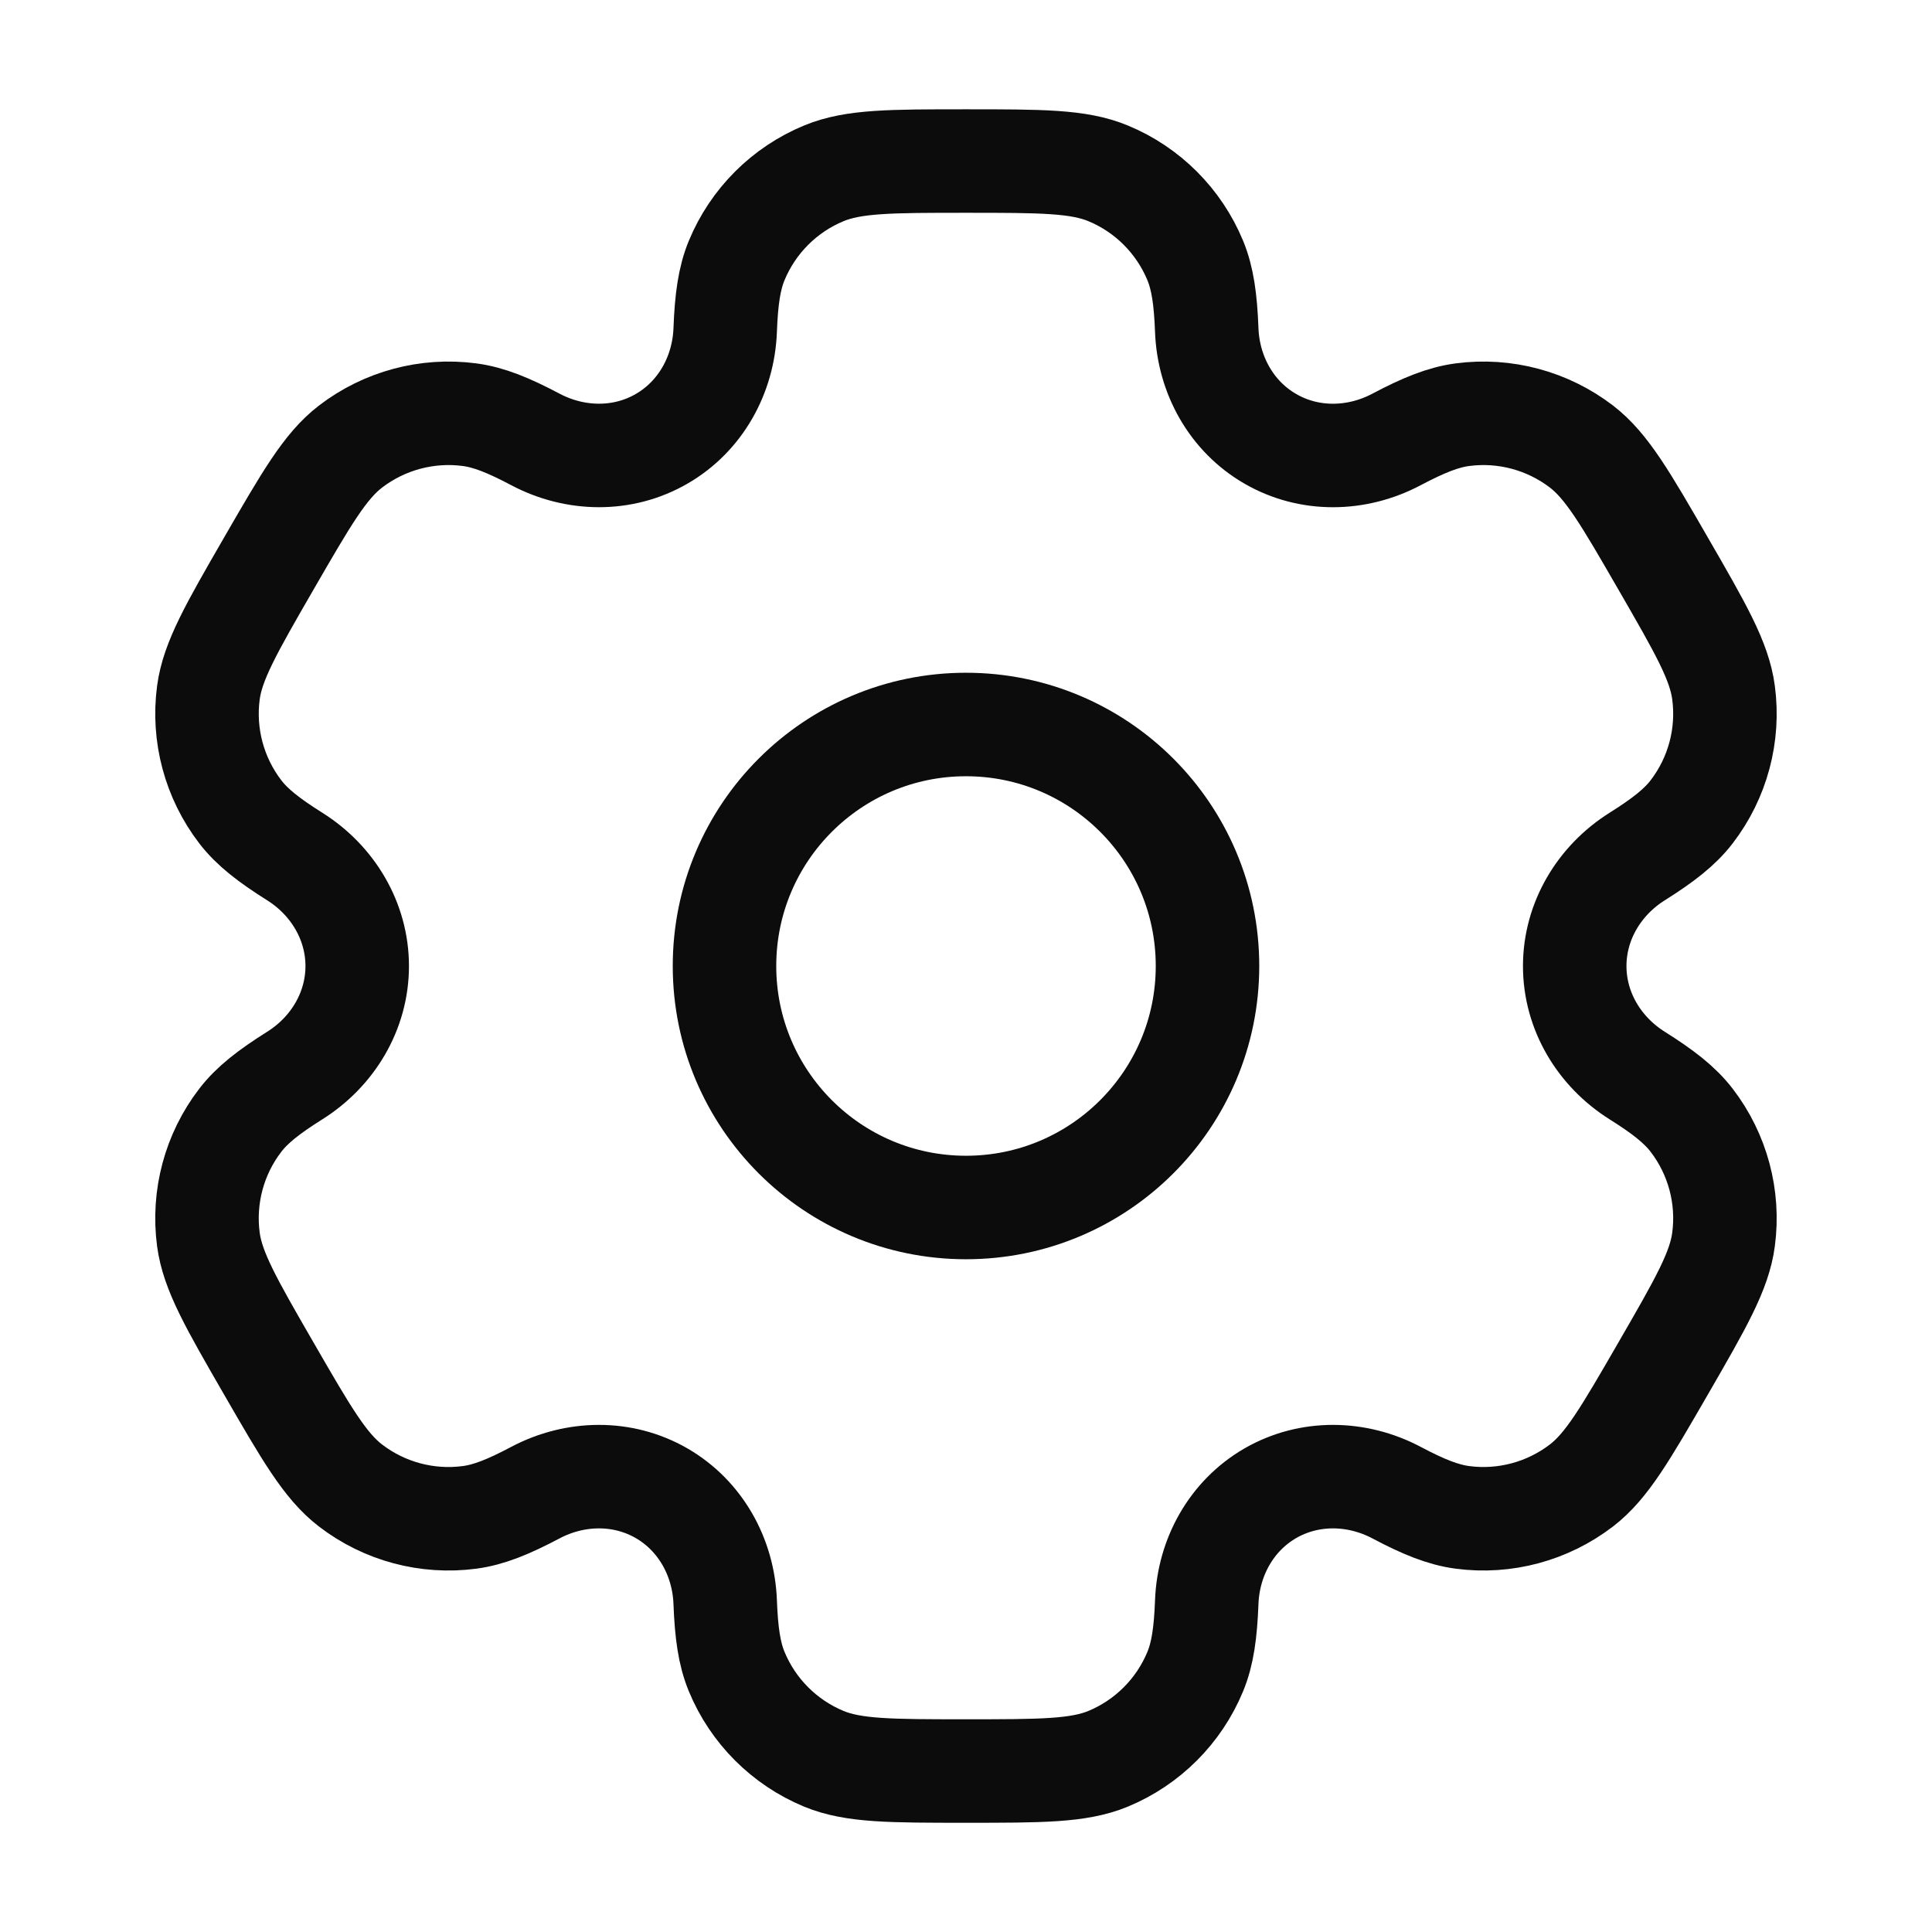
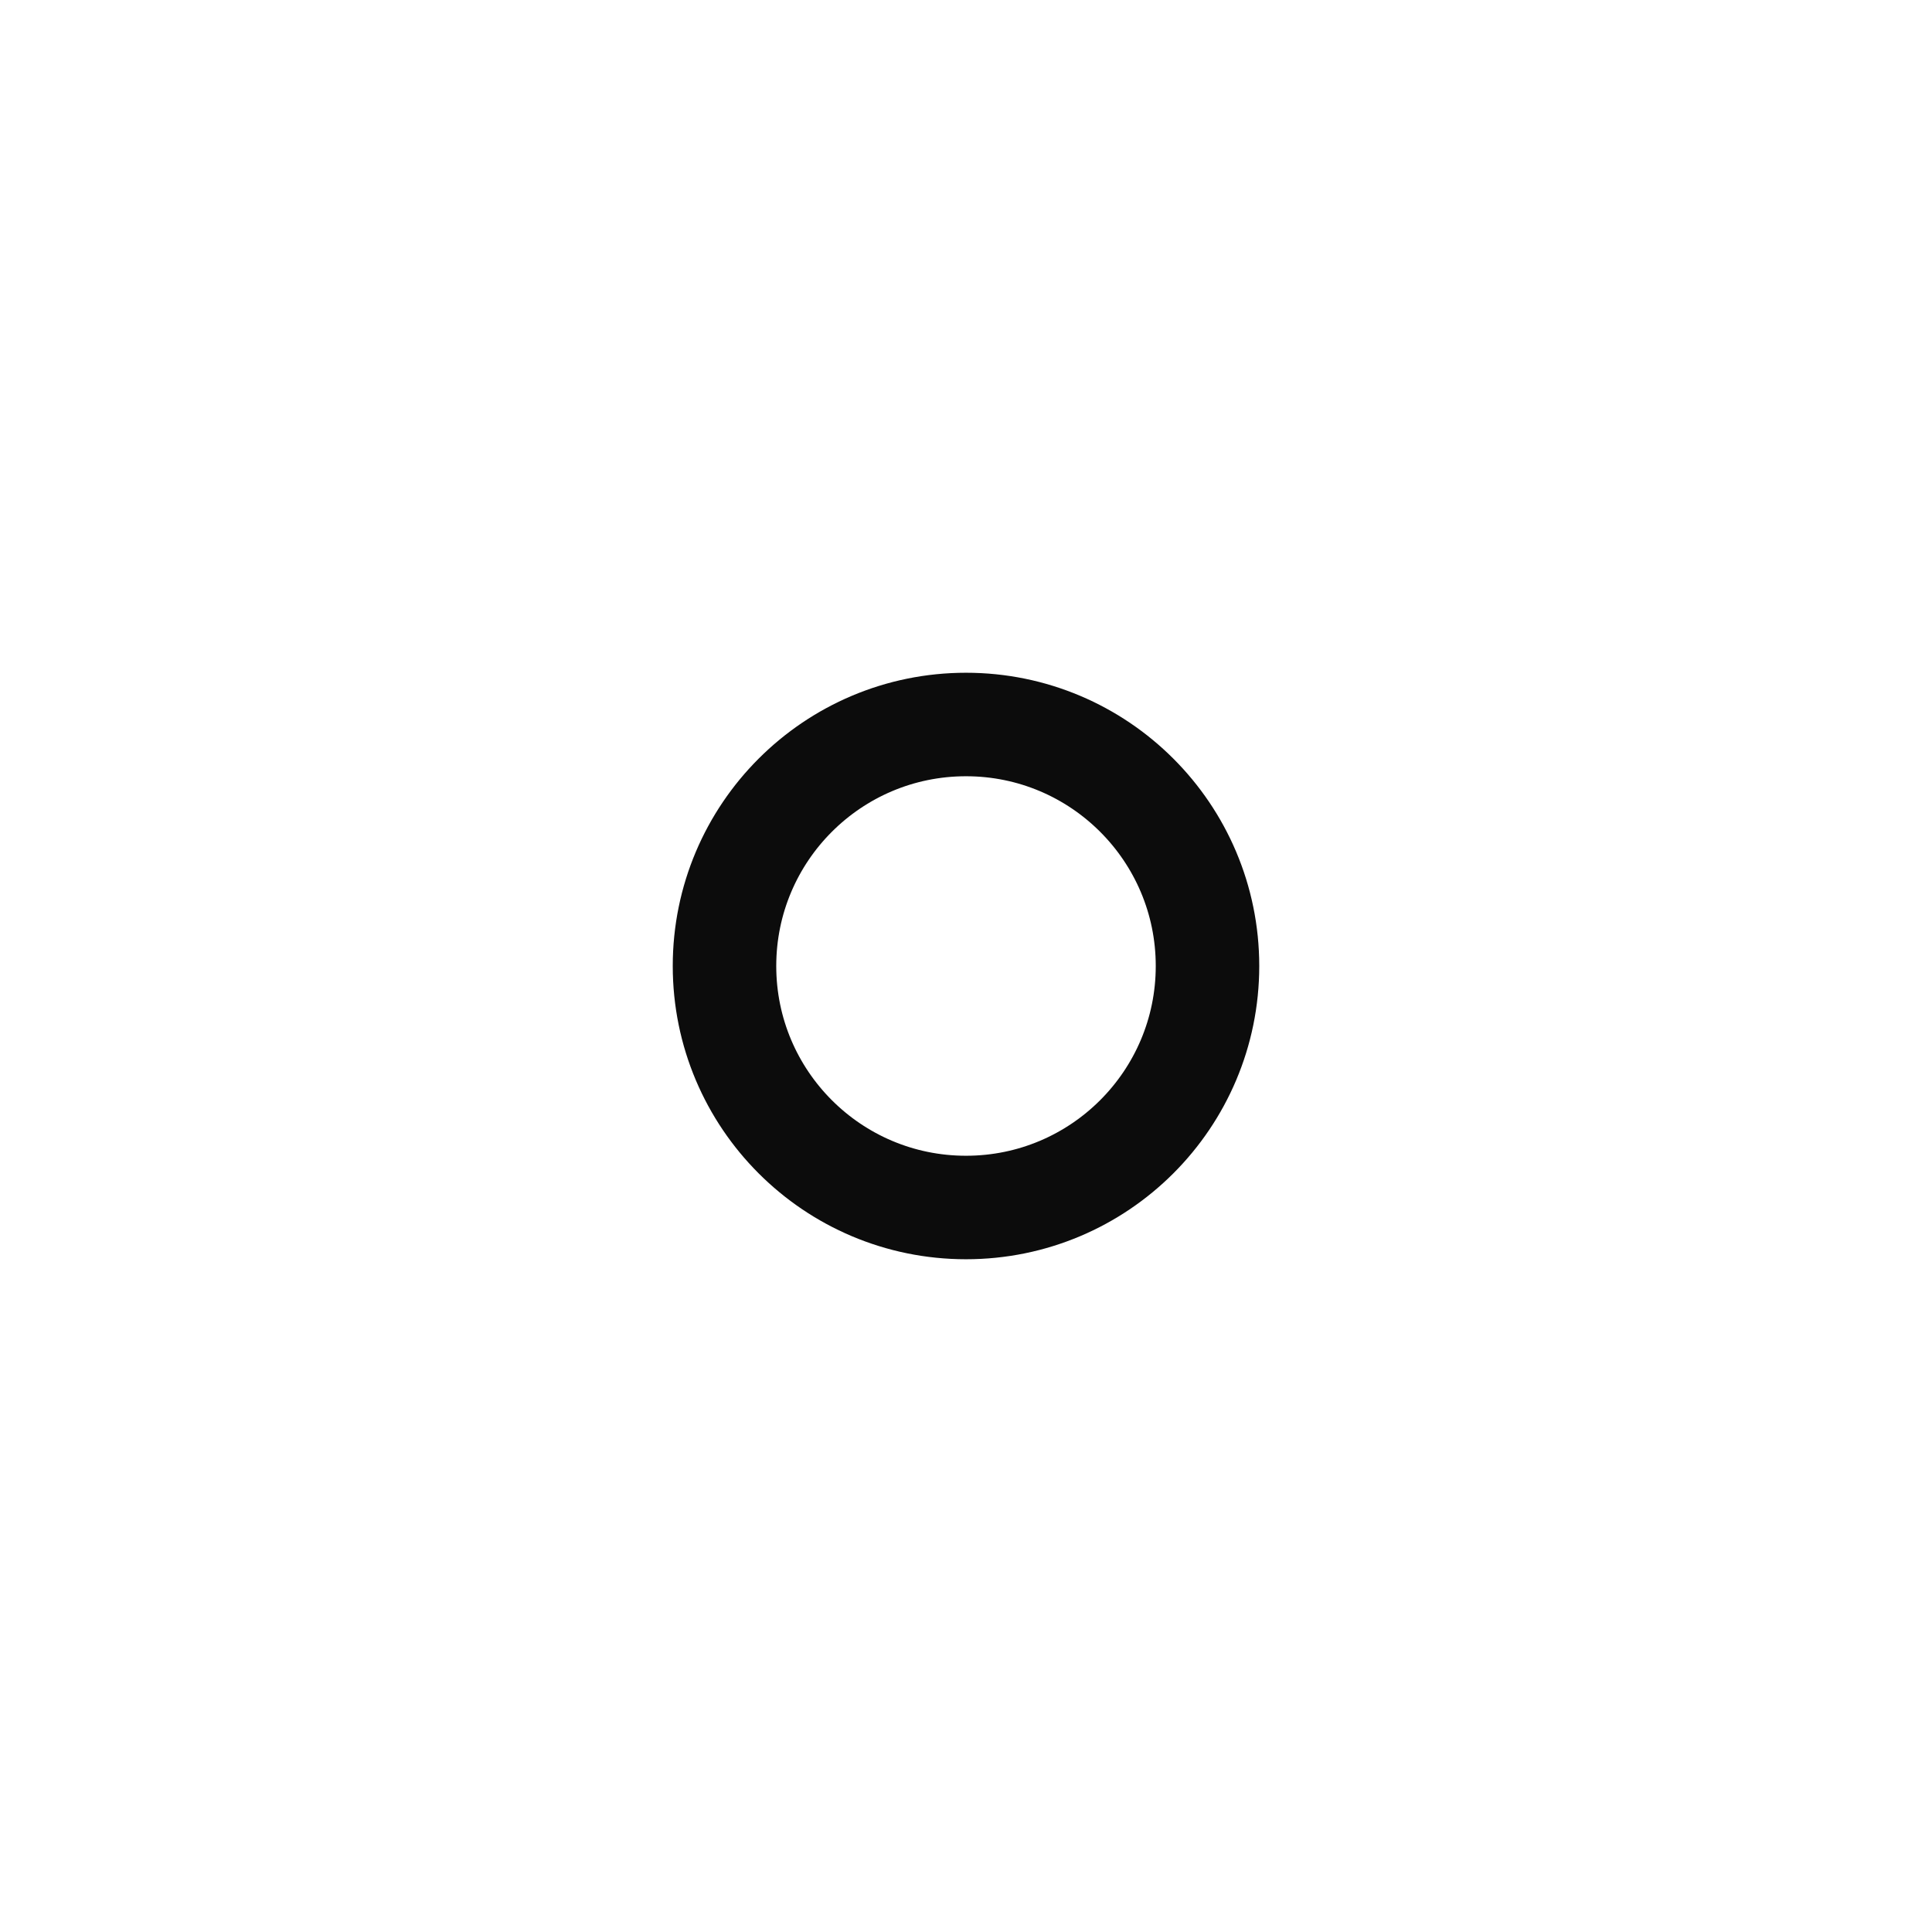
<svg xmlns="http://www.w3.org/2000/svg" width="28" height="28" viewBox="0 0 28 28" fill="none">
  <circle cx="14" cy="14" r="3.5" stroke="#0C0C0C" stroke-width="1.5" />
-   <path d="M16.059 2.512C15.63 2.334 15.087 2.334 14 2.334C12.912 2.334 12.369 2.334 11.94 2.512C11.368 2.748 10.914 3.203 10.677 3.774C10.569 4.035 10.527 4.339 10.51 4.782C10.486 5.432 10.152 6.035 9.588 6.36C9.024 6.686 8.336 6.673 7.76 6.369C7.369 6.162 7.085 6.047 6.805 6.01C6.191 5.929 5.571 6.096 5.08 6.472C4.711 6.755 4.44 7.226 3.896 8.167C3.352 9.109 3.081 9.58 3.02 10.04C2.939 10.653 3.106 11.274 3.482 11.765C3.654 11.989 3.896 12.177 4.271 12.413C4.822 12.759 5.177 13.35 5.177 14.001C5.177 14.652 4.822 15.242 4.271 15.588C3.896 15.824 3.654 16.012 3.482 16.236C3.105 16.727 2.939 17.348 3.02 17.962C3.081 18.422 3.352 18.892 3.896 19.834C4.44 20.776 4.711 21.246 5.08 21.529C5.571 21.906 6.191 22.072 6.805 21.991C7.085 21.954 7.369 21.839 7.76 21.632C8.336 21.328 9.024 21.316 9.588 21.641C10.152 21.967 10.486 22.569 10.51 23.22C10.527 23.662 10.569 23.966 10.677 24.227C10.914 24.799 11.368 25.253 11.94 25.49C12.369 25.667 12.912 25.667 14 25.667C15.087 25.667 15.63 25.667 16.059 25.49C16.631 25.253 17.085 24.799 17.322 24.227C17.43 23.966 17.472 23.662 17.489 23.22C17.513 22.569 17.847 21.967 18.411 21.641C18.975 21.316 19.663 21.328 20.239 21.632C20.63 21.839 20.914 21.954 21.195 21.991C21.808 22.072 22.428 21.905 22.919 21.529C23.288 21.246 23.559 20.775 24.103 19.834C24.647 18.892 24.919 18.422 24.979 17.961C25.06 17.348 24.894 16.727 24.517 16.236C24.345 16.012 24.103 15.824 23.728 15.588C23.177 15.242 22.822 14.652 22.822 14.001C22.822 13.35 23.177 12.759 23.728 12.413C24.103 12.177 24.345 11.989 24.517 11.765C24.894 11.274 25.06 10.653 24.979 10.04C24.919 9.58 24.647 9.109 24.103 8.167C23.56 7.226 23.288 6.755 22.92 6.472C22.429 6.096 21.808 5.929 21.195 6.01C20.915 6.047 20.631 6.162 20.239 6.369C19.663 6.674 18.975 6.686 18.411 6.36C17.847 6.035 17.513 5.432 17.489 4.782C17.472 4.339 17.43 4.035 17.322 3.774C17.085 3.203 16.631 2.748 16.059 2.512Z" stroke="#0C0C0C" stroke-width="1.5" />
</svg>